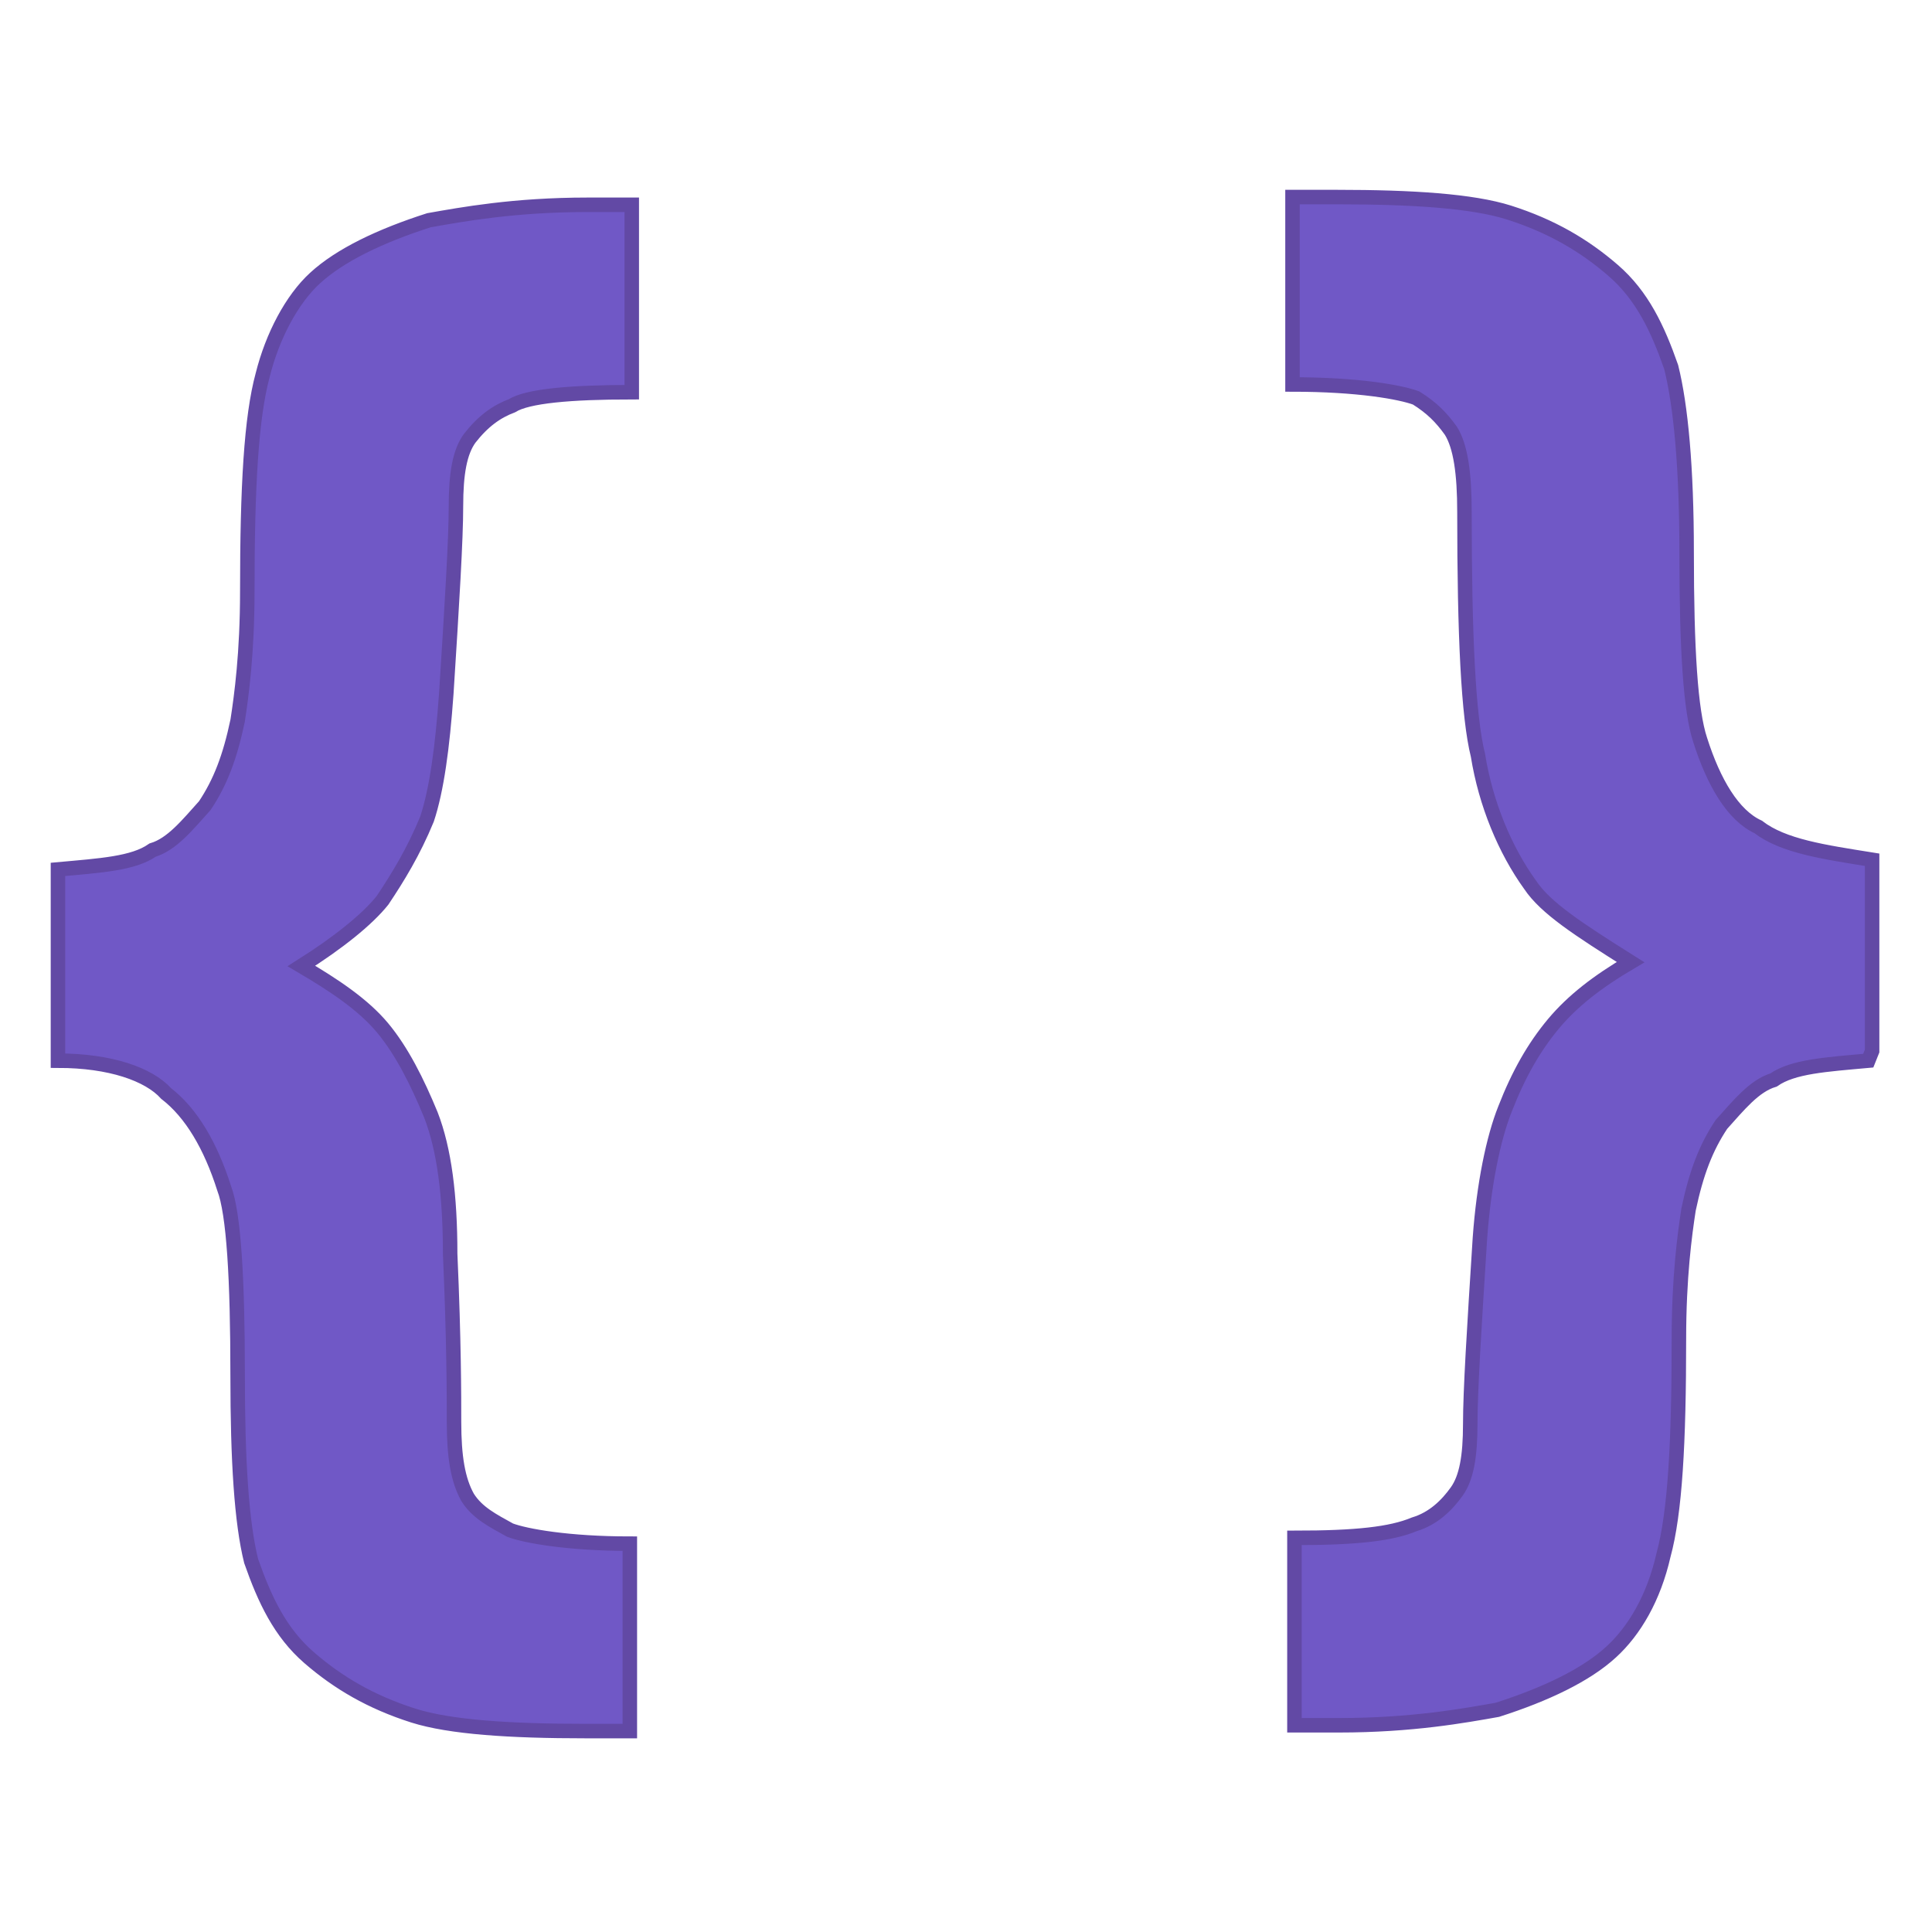
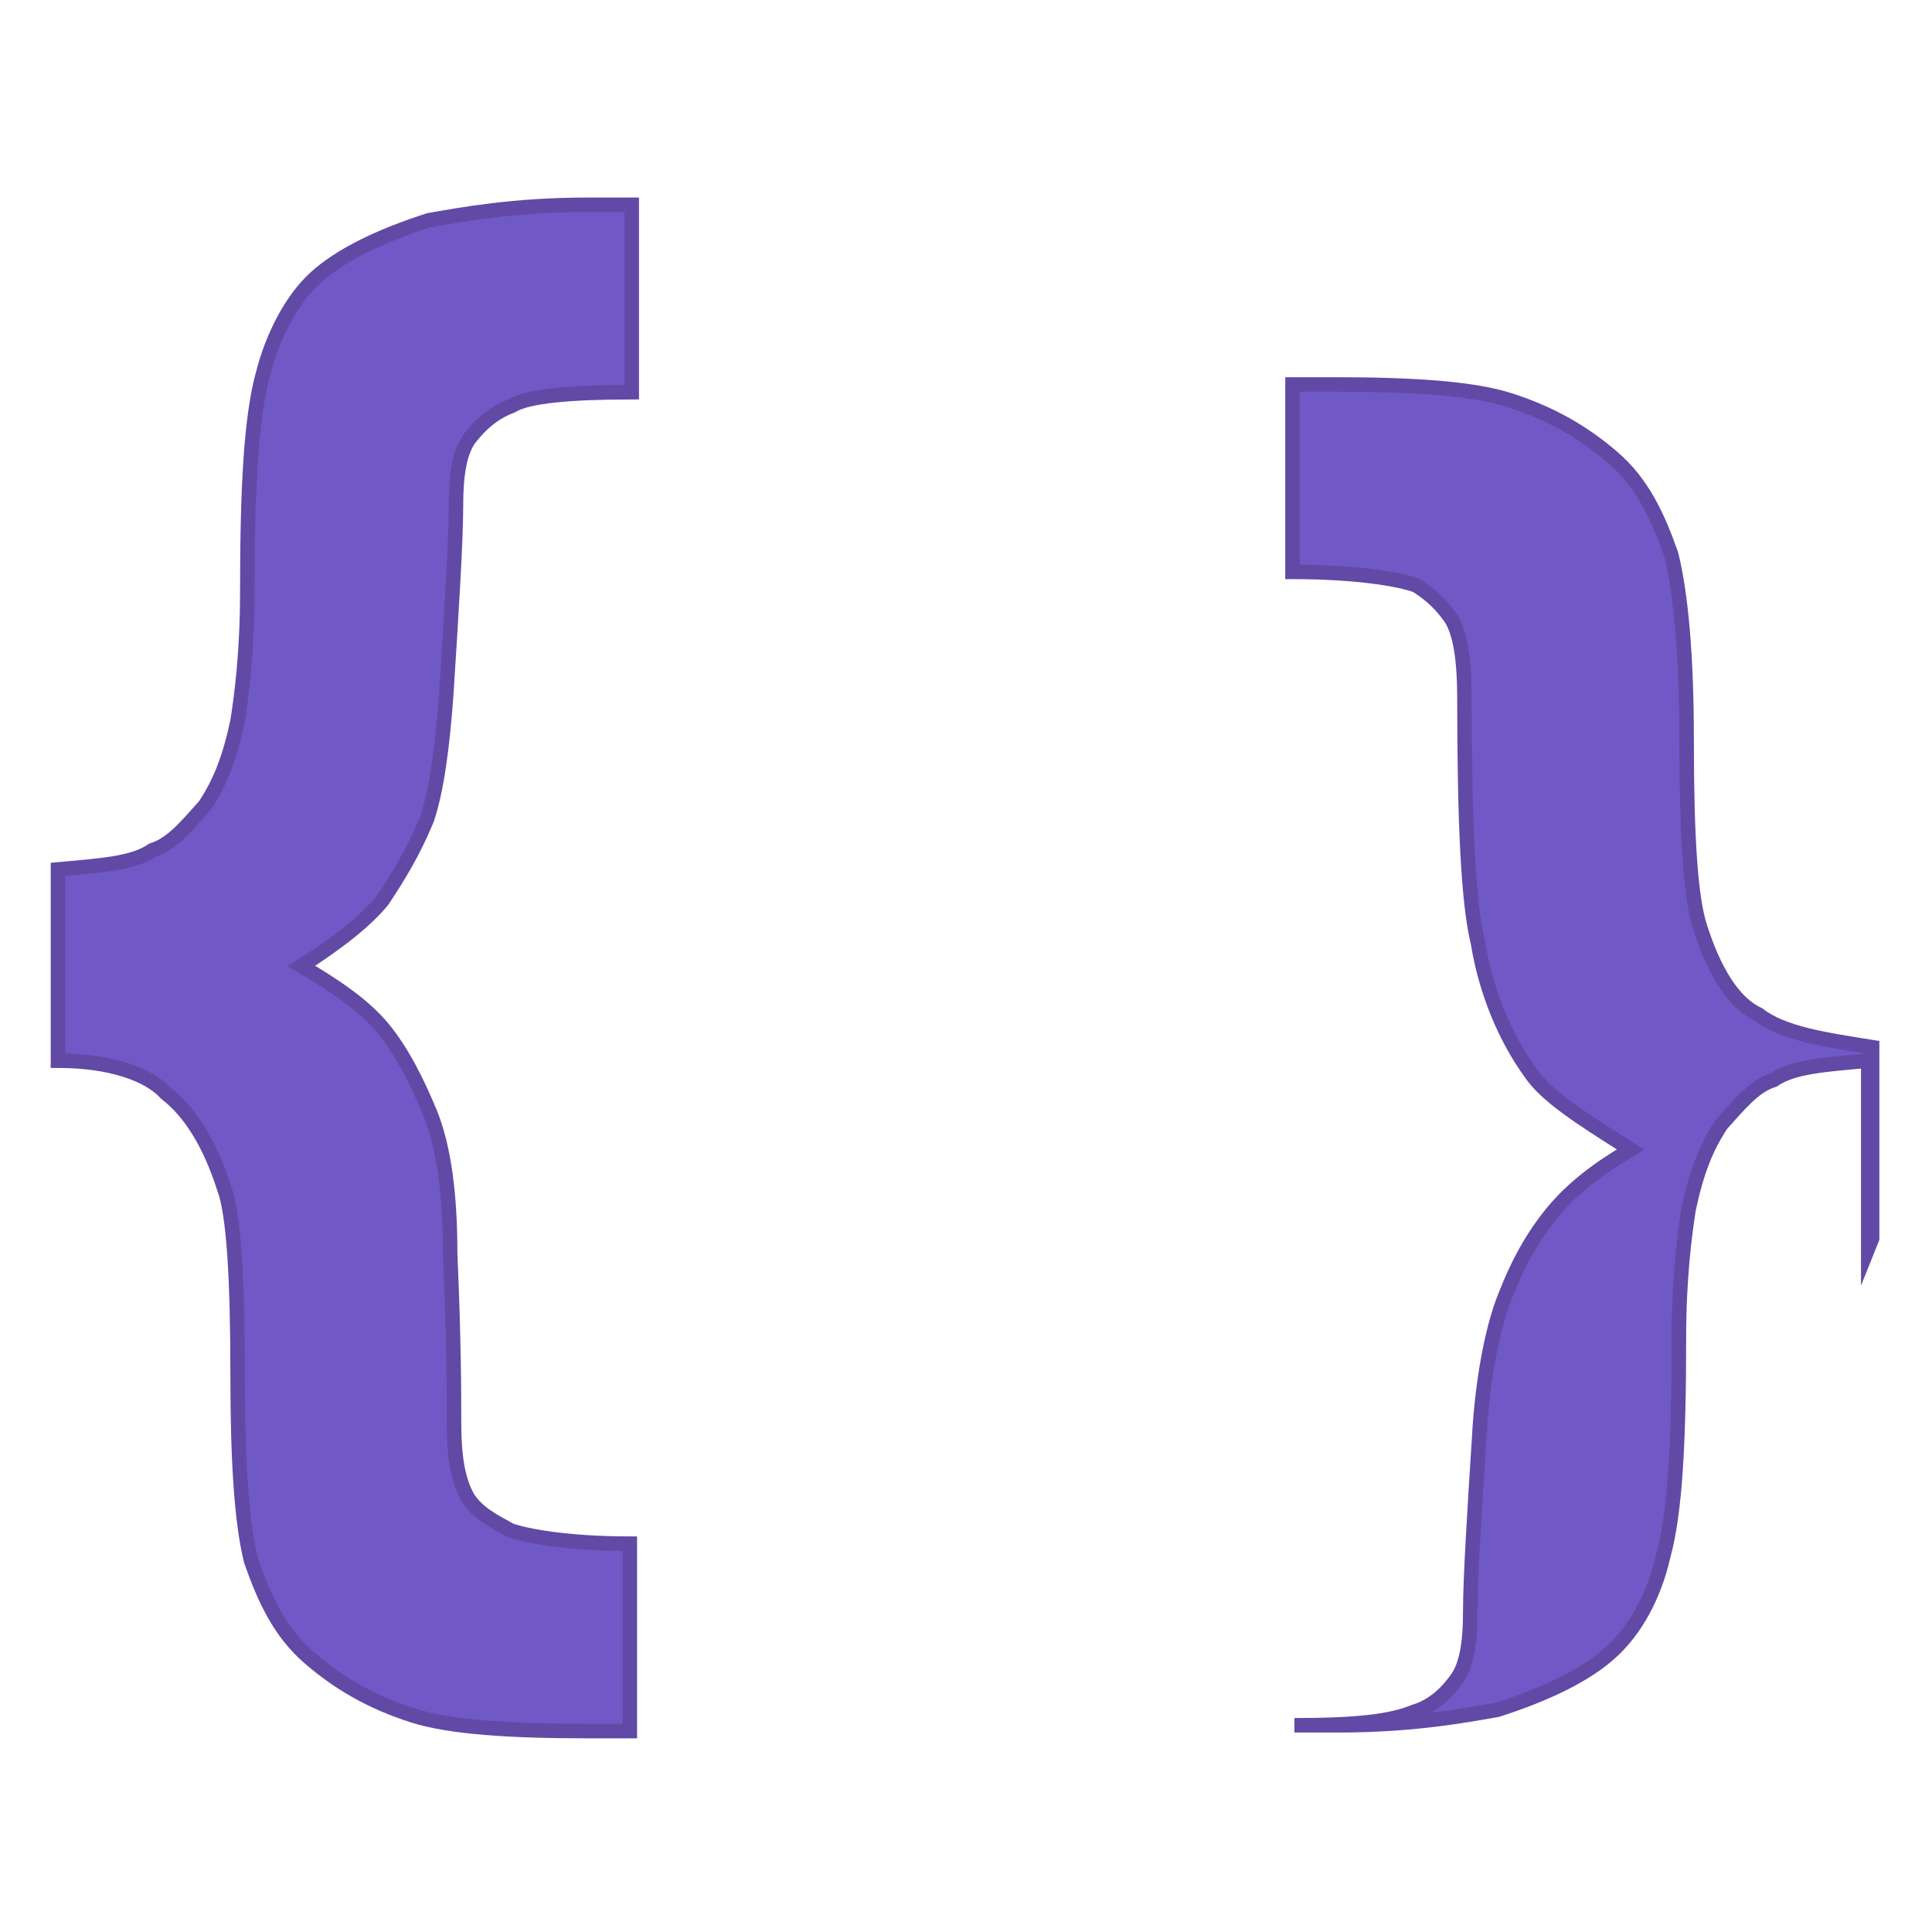
<svg xmlns="http://www.w3.org/2000/svg" viewBox="0 0 100 100">
-   <path d="M3 54.9V45c2.2-.2 3.9-.3 4.9-1 1-.3 1.8-1.3 2.7-2.3.8-1.2 1.3-2.5 1.7-4.4.2-1.3.5-3.5.5-6.7 0-5.4.2-9 .8-11.2.5-2 1.5-3.9 2.7-5 1.3-1.2 3.4-2.2 5.9-3 1.7-.3 4.4-.8 8.2-.8h2.3v9.7c-3.2 0-5.4.2-6.2.7-.8.3-1.5.8-2.2 1.7-.5.7-.7 1.8-.7 3.5s-.2 5-.5 9.7c-.2 2.8-.5 5-1 6.5-.7 1.7-1.5 3-2.3 4.2-.8 1-2.3 2.2-4.2 3.4 1.7 1 3.2 2 4.2 3.2 1 1.2 1.8 2.8 2.5 4.5.7 1.8 1 4.2 1 7.2.2 4.5.2 7.4.2 8.7 0 1.8.2 3 .7 3.9.5.8 1.3 1.2 2.2 1.7.8.3 3 .7 6.2.7v9.7h-2.3c-3.9 0-7-.2-8.9-.8-2.2-.7-3.9-1.7-5.4-3-1.5-1.3-2.3-3-3-5-.5-2-.7-5.2-.7-9.6 0-5-.2-8.4-.7-9.7-.7-2.2-1.7-3.9-3-4.9-.9-1-2.9-1.7-5.6-1.7zm93.7 0c-2.2.2-3.9.3-4.9 1-1 .3-1.8 1.3-2.7 2.3-.8 1.2-1.3 2.5-1.7 4.4-.2 1.3-.5 3.5-.5 6.7 0 5.4-.2 9-.8 11.2-.5 2.2-1.5 3.9-2.7 5-1.3 1.2-3.4 2.2-5.9 3-1.7.3-4.4.8-8.2.8H67v-9.7c3.2 0 5-.2 6.2-.7 1-.3 1.7-1 2.2-1.7s.7-1.8.7-3.5.2-4.9.5-9.6c.2-2.8.7-5.2 1.3-6.7.7-1.8 1.5-3.2 2.5-4.4 1-1.2 2.3-2.2 4-3.2-2.7-1.7-4.4-2.8-5.2-4-1.3-1.8-2.3-4.2-2.7-6.7-.5-2-.7-6.2-.7-12.6 0-2-.2-3.4-.7-4.2-.5-.7-1-1.2-1.8-1.7-.8-.3-3-.7-6.4-.7v-9.7h2.3c3.9 0 7 .2 8.9.8 2.2.7 3.9 1.7 5.4 3 1.5 1.3 2.3 3 3 5 .5 2 .8 5.2.8 9.6 0 5 .2 8.2.7 9.7.7 2.2 1.7 3.9 3 4.5 1.3 1 3.4 1.3 5.9 1.7v9.9l-.2.5z" fill="#7058c6" stroke="#6249a5" stroke-width=".75" stroke-miterlimit="10" />
+   <path d="M3 54.9V45c2.2-.2 3.9-.3 4.9-1 1-.3 1.8-1.3 2.7-2.3.8-1.2 1.3-2.5 1.7-4.4.2-1.3.5-3.5.5-6.7 0-5.4.2-9 .8-11.2.5-2 1.5-3.9 2.7-5 1.3-1.2 3.4-2.2 5.9-3 1.7-.3 4.4-.8 8.2-.8h2.3v9.7c-3.2 0-5.4.2-6.2.7-.8.3-1.5.8-2.2 1.7-.5.7-.7 1.8-.7 3.5s-.2 5-.5 9.7c-.2 2.8-.5 5-1 6.5-.7 1.7-1.5 3-2.3 4.2-.8 1-2.3 2.2-4.2 3.4 1.7 1 3.2 2 4.2 3.2 1 1.2 1.8 2.8 2.5 4.5.7 1.8 1 4.2 1 7.2.2 4.5.2 7.4.2 8.7 0 1.8.2 3 .7 3.9.5.8 1.3 1.2 2.2 1.7.8.3 3 .7 6.2.7v9.7h-2.3c-3.9 0-7-.2-8.9-.8-2.2-.7-3.9-1.7-5.4-3-1.5-1.3-2.3-3-3-5-.5-2-.7-5.2-.7-9.6 0-5-.2-8.4-.7-9.7-.7-2.2-1.7-3.9-3-4.9-.9-1-2.9-1.7-5.6-1.7zm93.7 0c-2.2.2-3.9.3-4.9 1-1 .3-1.8 1.3-2.7 2.3-.8 1.2-1.3 2.5-1.7 4.4-.2 1.3-.5 3.5-.5 6.7 0 5.4-.2 9-.8 11.2-.5 2.2-1.5 3.9-2.7 5-1.3 1.2-3.4 2.2-5.9 3-1.7.3-4.4.8-8.2.8H67c3.2 0 5-.2 6.2-.7 1-.3 1.7-1 2.2-1.7s.7-1.8.7-3.5.2-4.9.5-9.6c.2-2.8.7-5.2 1.3-6.7.7-1.8 1.5-3.2 2.5-4.4 1-1.2 2.3-2.2 4-3.2-2.7-1.7-4.4-2.8-5.2-4-1.3-1.8-2.3-4.2-2.7-6.7-.5-2-.7-6.2-.7-12.6 0-2-.2-3.4-.7-4.2-.5-.7-1-1.2-1.8-1.7-.8-.3-3-.7-6.4-.7v-9.7h2.3c3.9 0 7 .2 8.9.8 2.2.7 3.9 1.7 5.4 3 1.5 1.3 2.3 3 3 5 .5 2 .8 5.2.8 9.6 0 5 .2 8.2.7 9.7.7 2.2 1.7 3.9 3 4.5 1.3 1 3.4 1.3 5.9 1.7v9.9l-.2.5z" fill="#7058c6" stroke="#6249a5" stroke-width=".75" stroke-miterlimit="10" />
</svg>